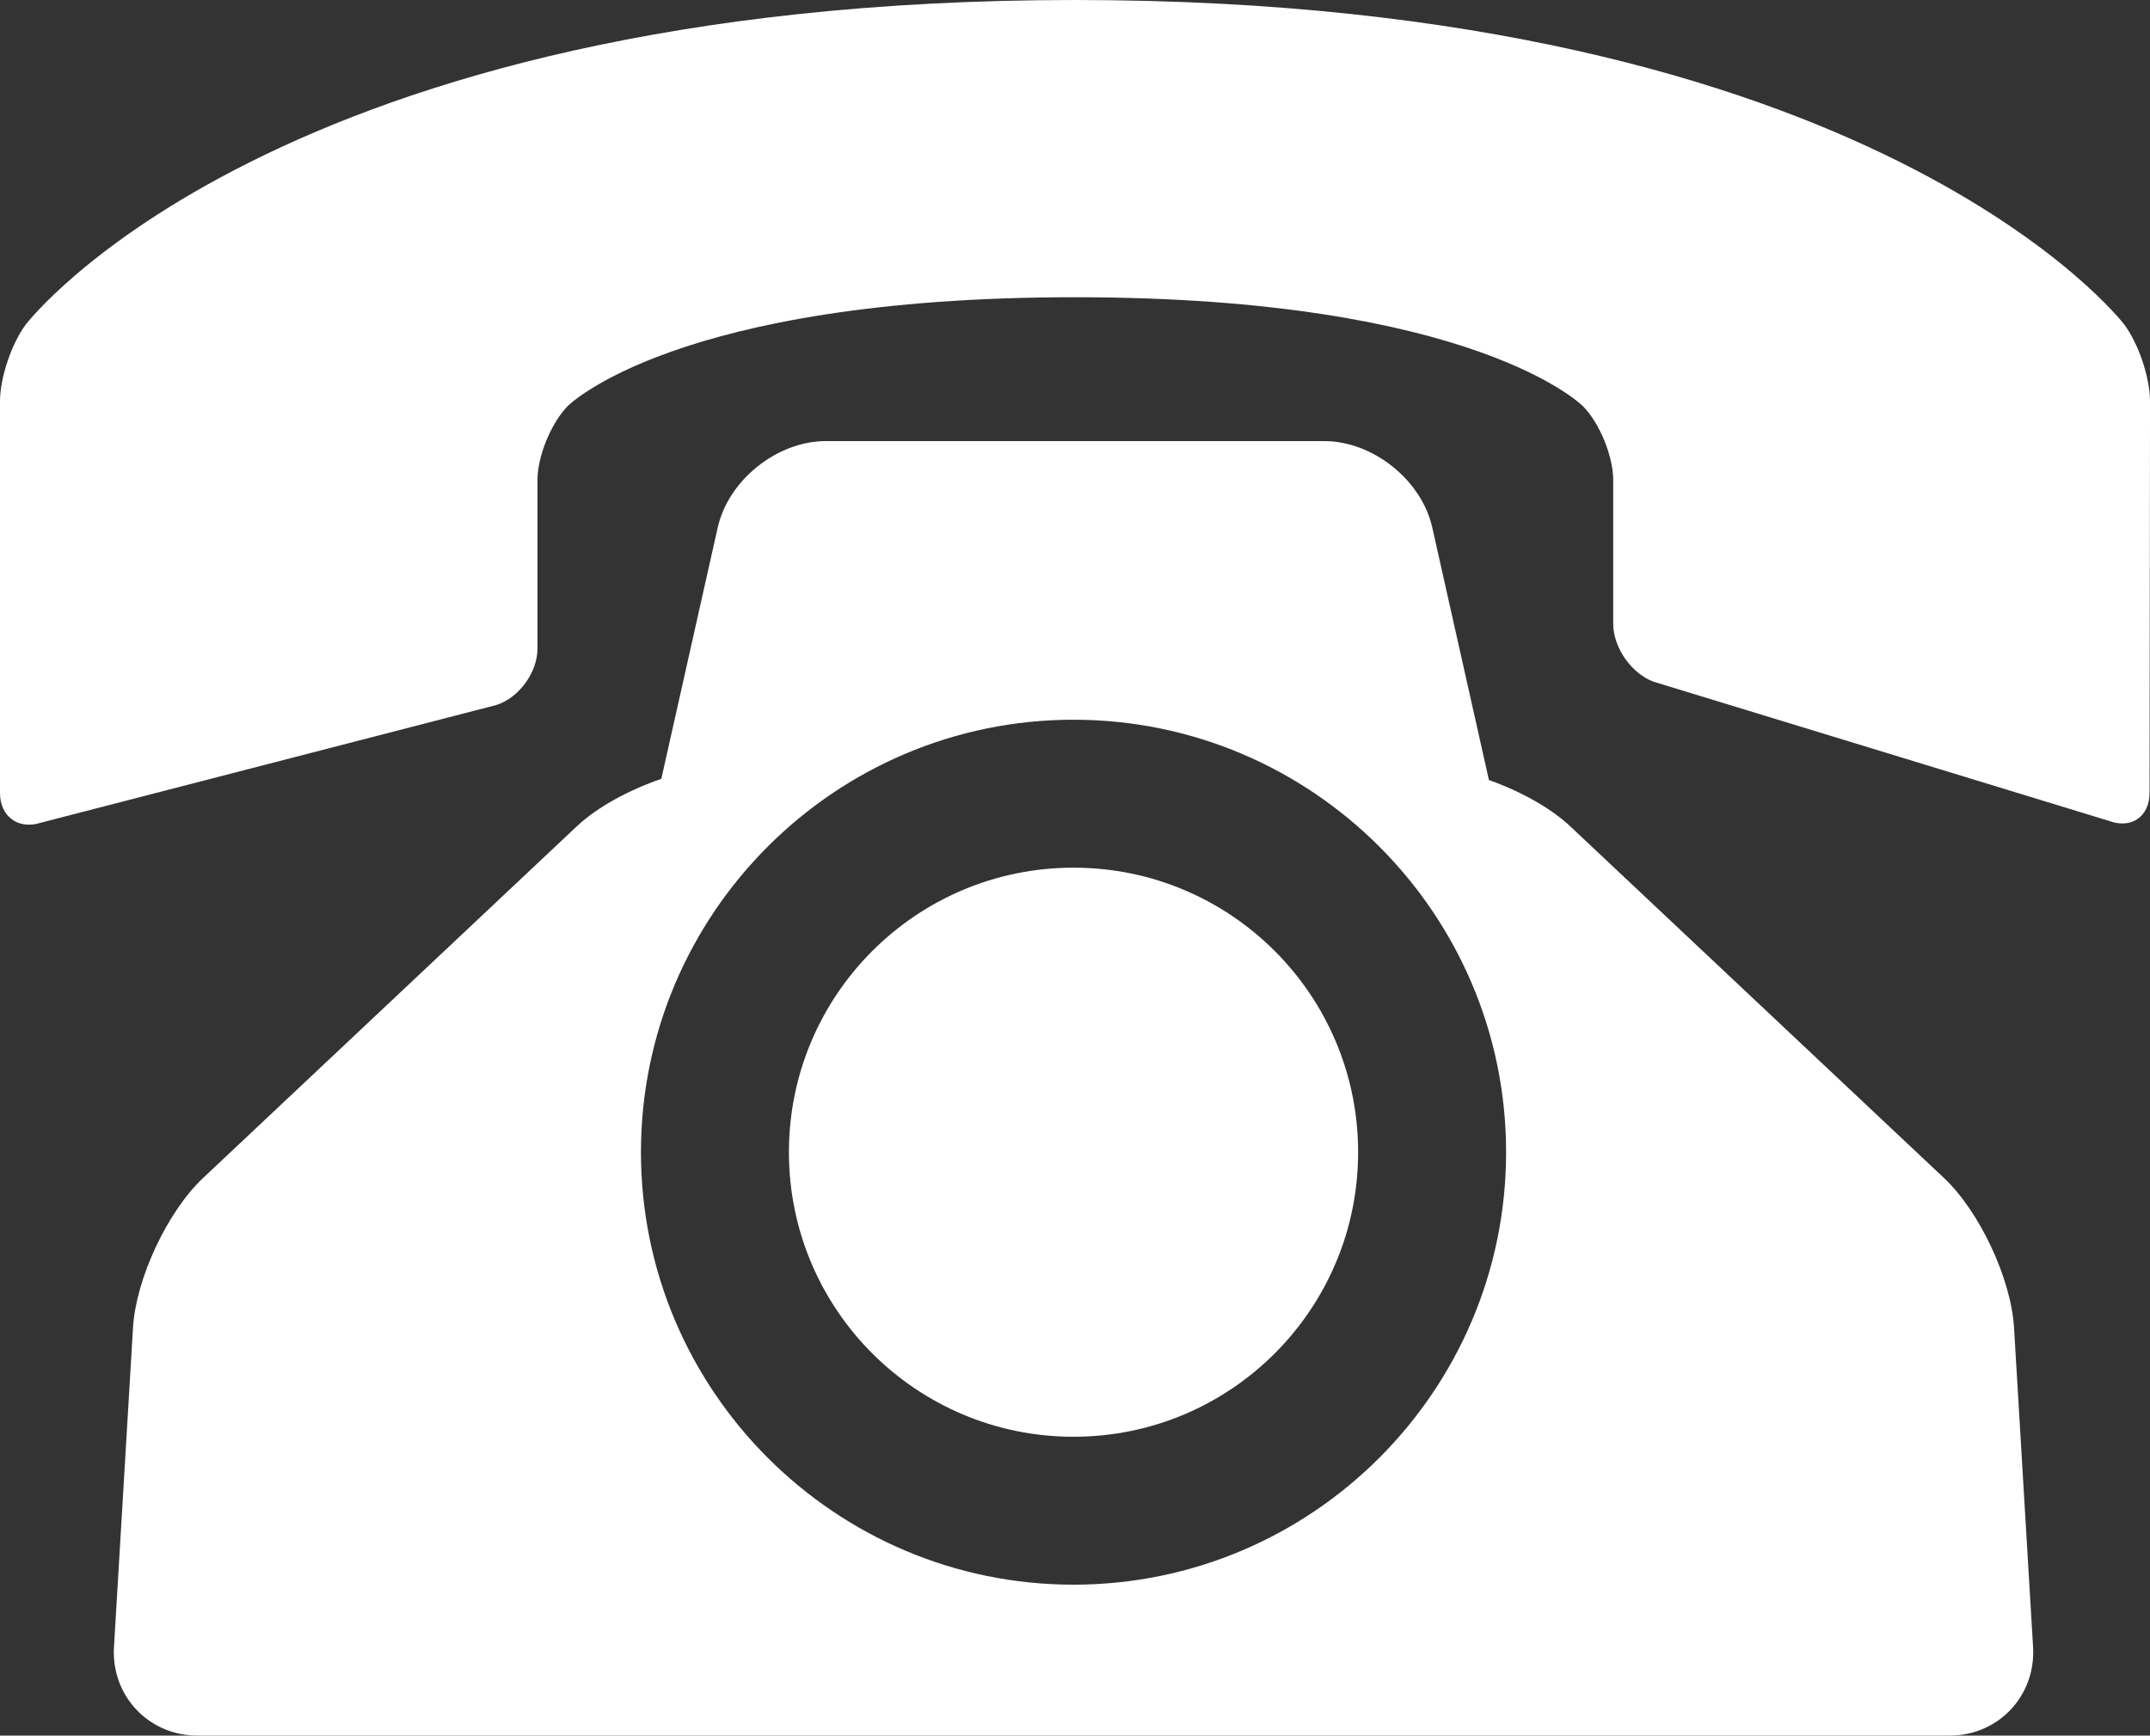
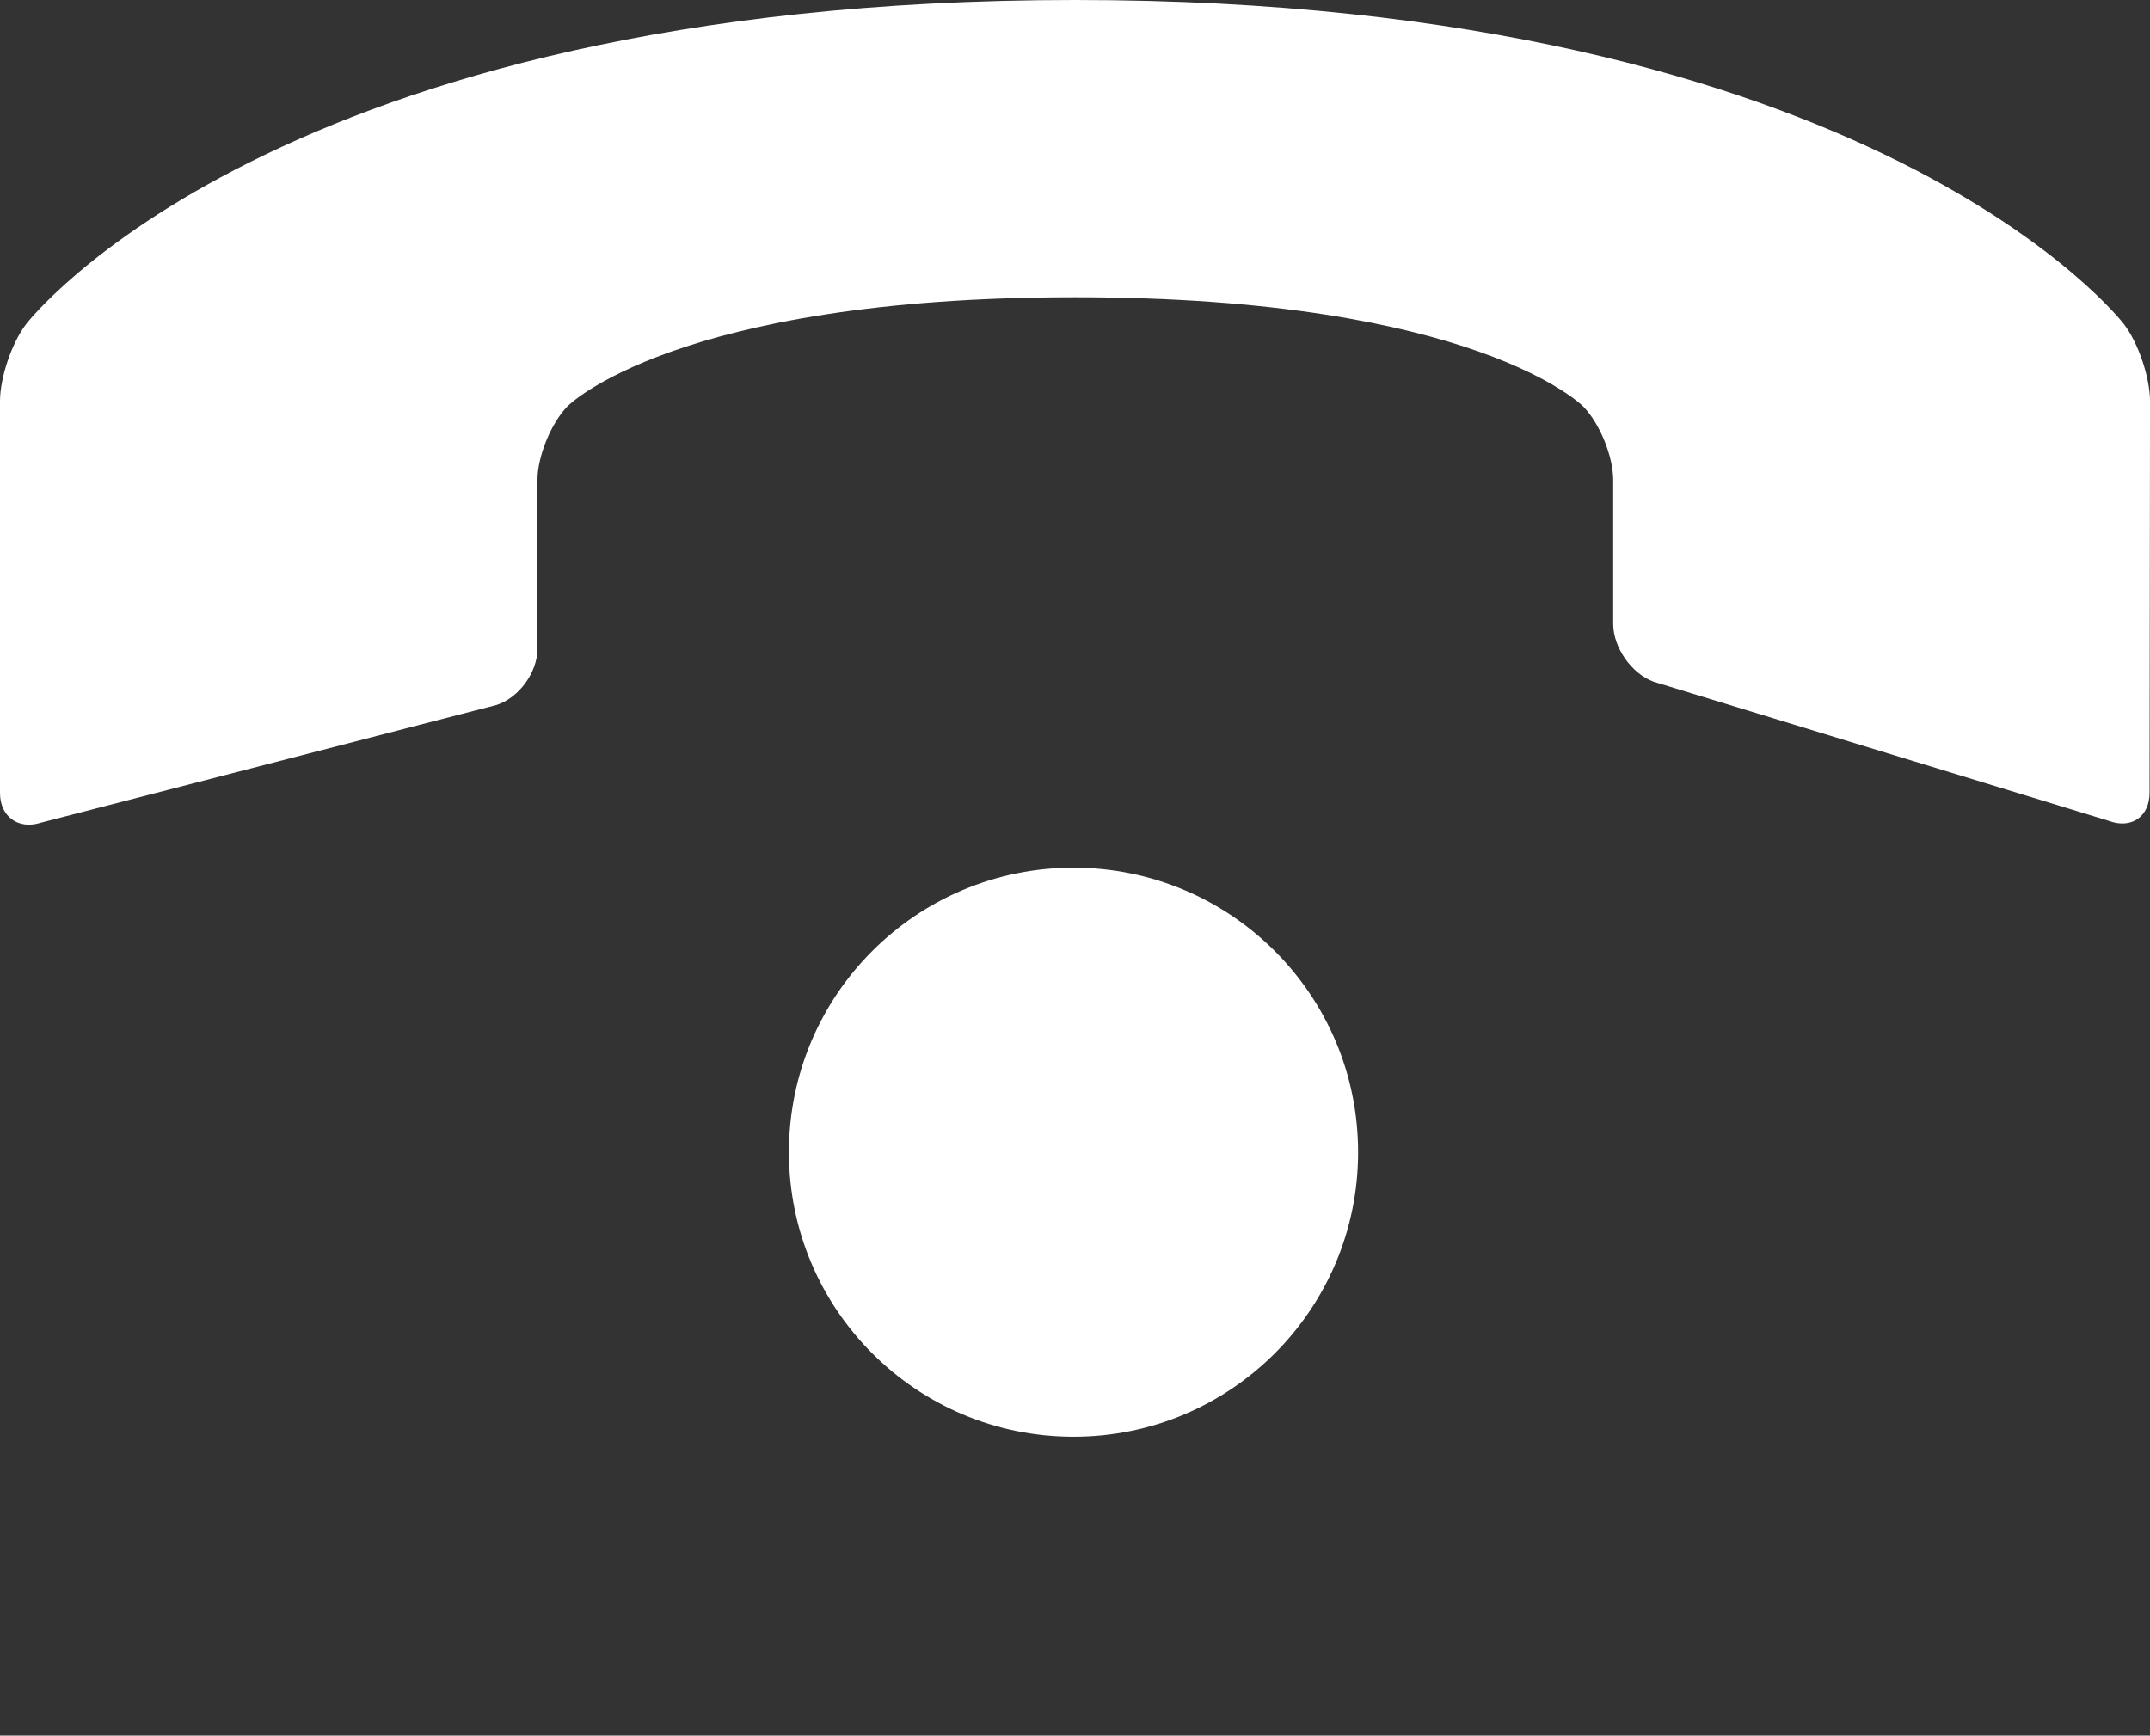
<svg xmlns="http://www.w3.org/2000/svg" version="1.1" x="0px" y="0px" width="71.979px" height="58.117px" viewBox="0 0 71.979 58.117" enable-background="new 0 0 71.979 58.117" xml:space="preserve">
  <rect x="0" y="0" width="71.979" height="58.117" fill="#333333" stroke="none" />
  <defs>
</defs>
  <g>
    <path fill="#FFFFFF" d="M71.106,10.853c0,0-8.29-10.853-35.116-10.853C9.165,0,0.874,10.853,0.874,10.853   C0.394,11.482,0,12.645,0,13.436v13.118c0,0.79,0.616,1.238,1.369,0.994l15.255-3.942c0.755-0.245,1.37-1.094,1.37-1.886v-5.647   c0-0.791,0.454-1.903,1.006-2.47c0,0,3.568-3.65,16.989-3.65S53,13.606,53,13.606c0.555,0.564,1.008,1.676,1.008,2.467v4.814   c0,0.793,0.608,1.665,1.351,1.94l15.254,4.663c0.742,0.275,1.349-0.147,1.351-0.937l0.016-13.118   C71.98,12.645,71.587,11.482,71.106,10.853z" />
-     <path fill="#FFFFFF" d="M65.087,39.45L52.571,27.671c-0.663-0.624-1.676-1.179-2.724-1.552l-1.895-8.449   c-0.357-1.596-1.987-2.9-3.623-2.9H27.65c-1.635,0-3.266,1.305-3.623,2.9l-1.887,8.41c-1.087,0.375-2.146,0.945-2.831,1.591   L6.794,39.45c-1.19,1.121-2.244,3.372-2.341,5.005L3.816,55.149c-0.098,1.633,1.16,2.968,2.795,2.968h58.658   c1.635,0,2.893-1.335,2.795-2.968l-0.637-10.694C67.33,42.822,66.276,40.571,65.087,39.45z M35.94,53.063   c-7.985,0-14.482-6.496-14.482-14.481c0-7.986,6.497-14.482,14.482-14.482c7.985,0,14.482,6.496,14.482,14.482   C50.422,46.567,43.926,53.063,35.94,53.063z" />
    <circle fill="#FFFFFF" cx="35.94" cy="38.582" r="9.528" />
  </g>
</svg>